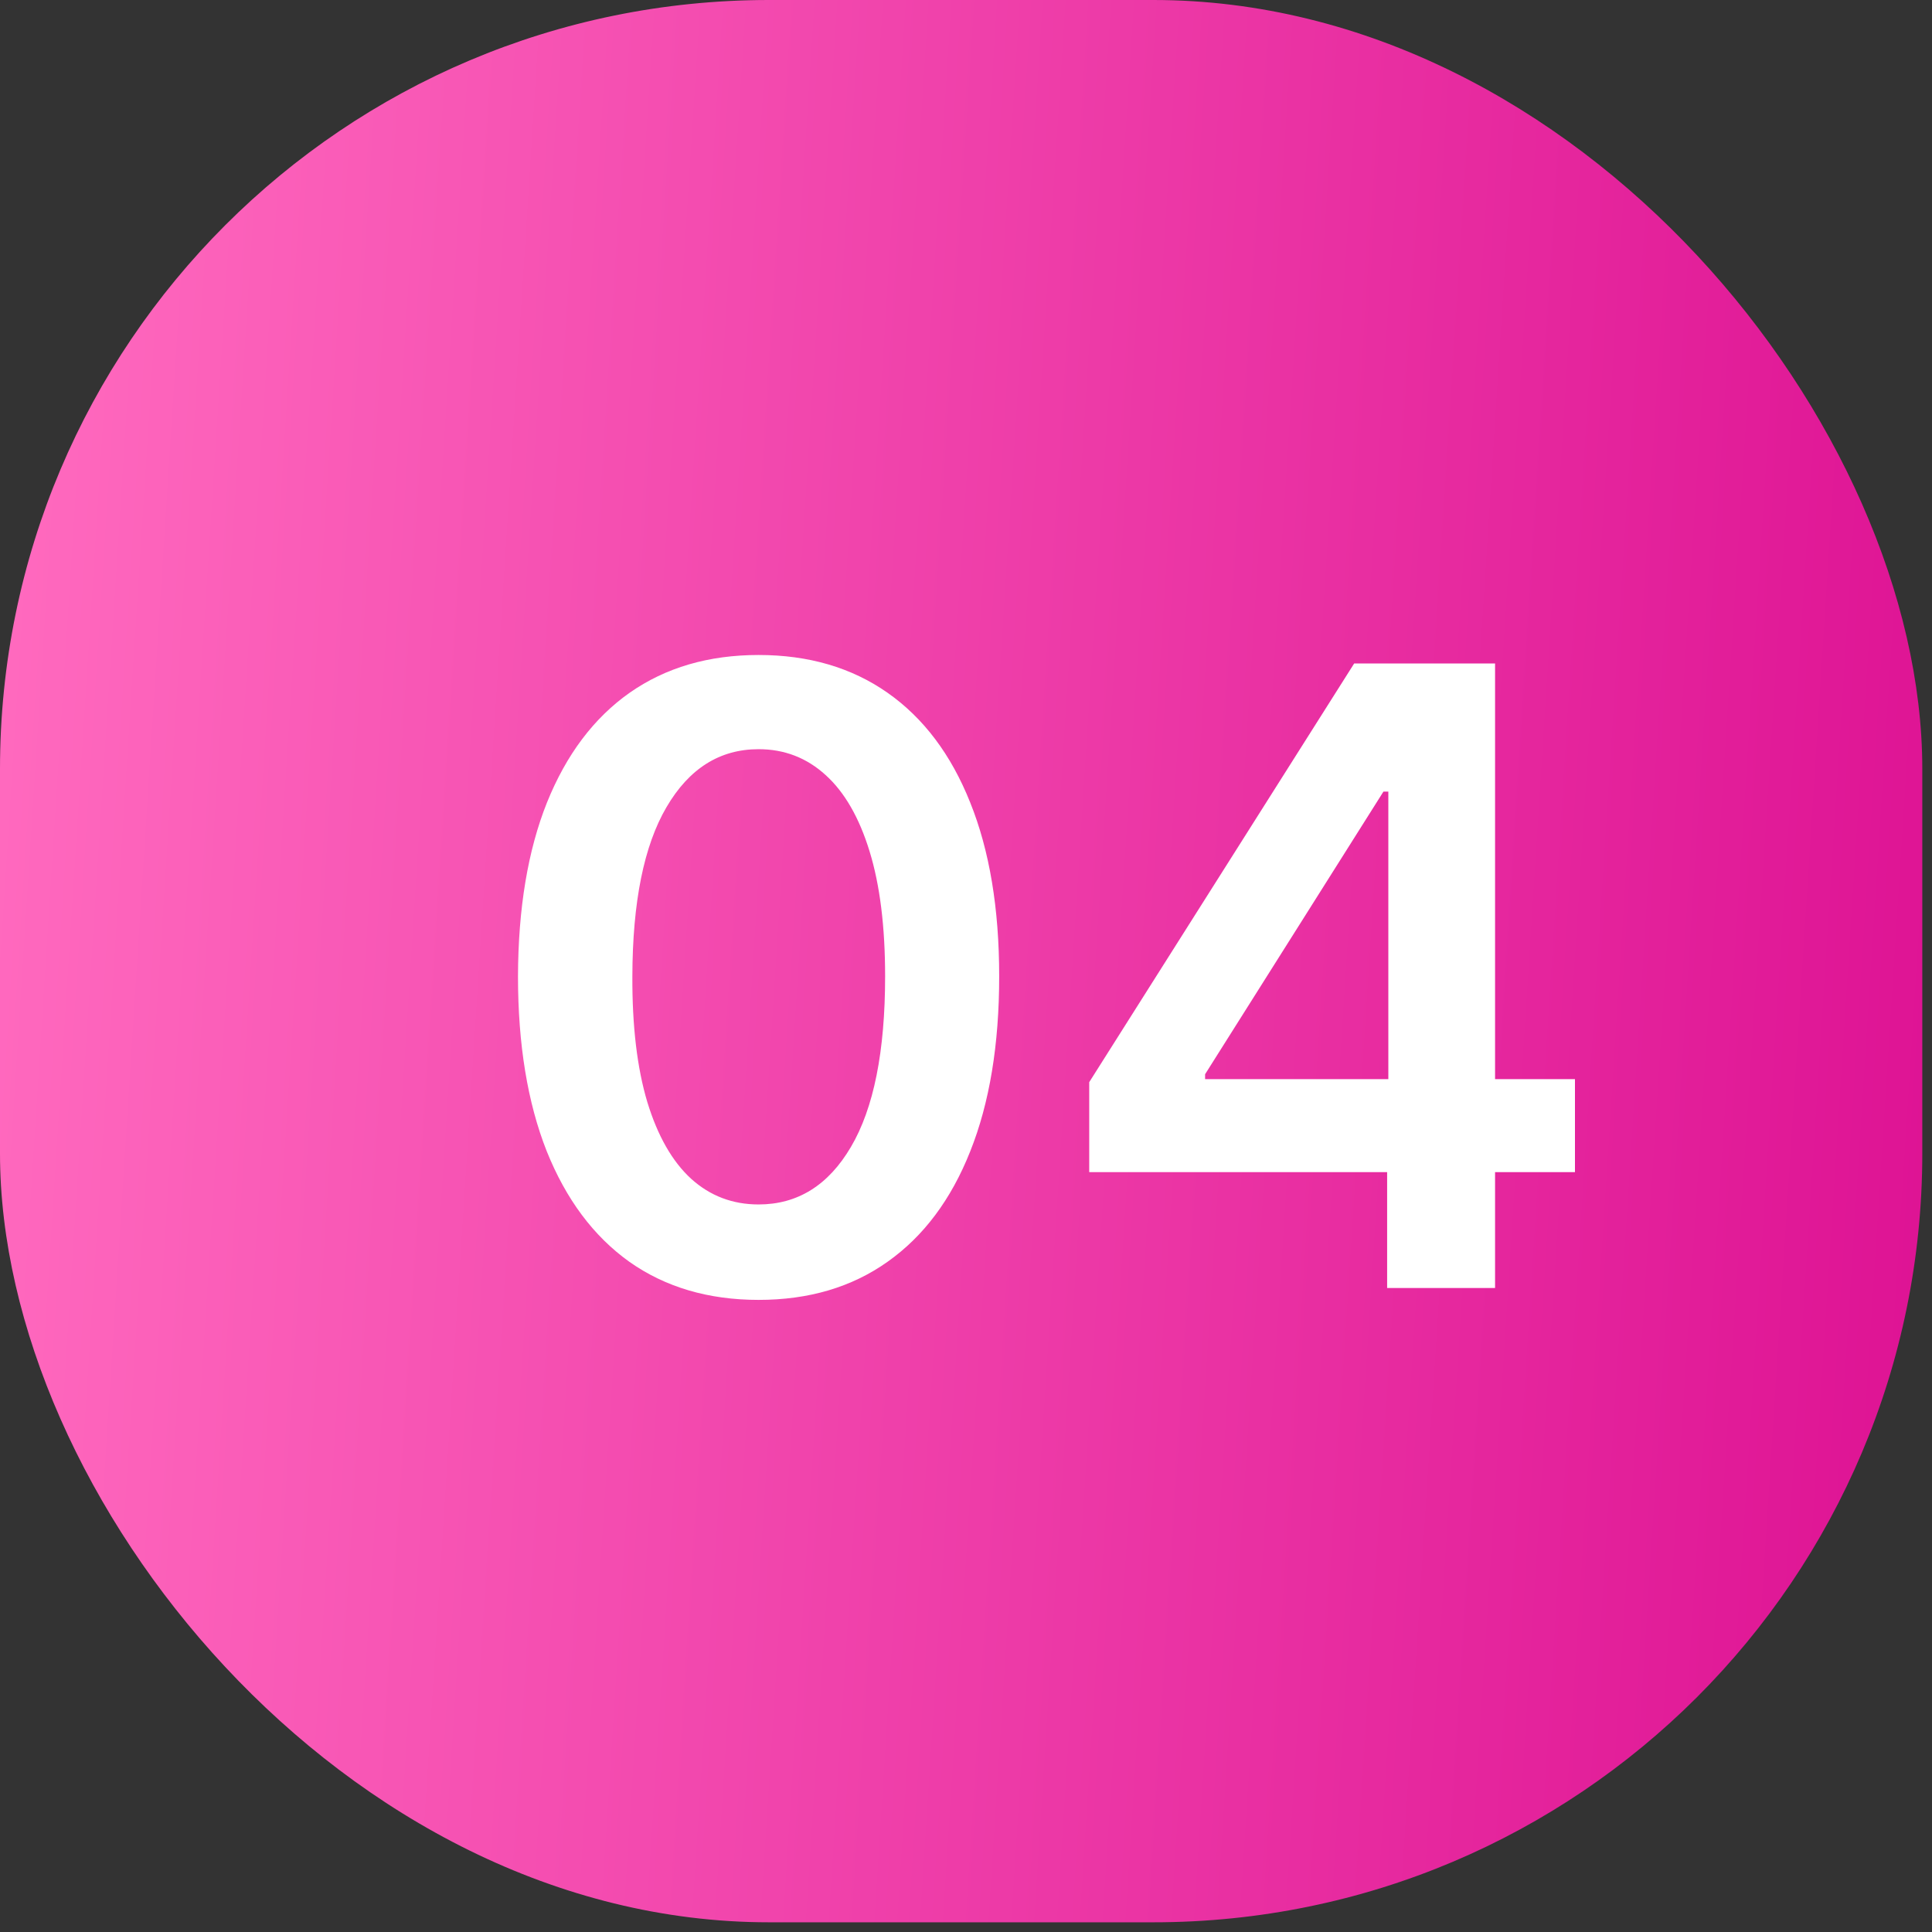
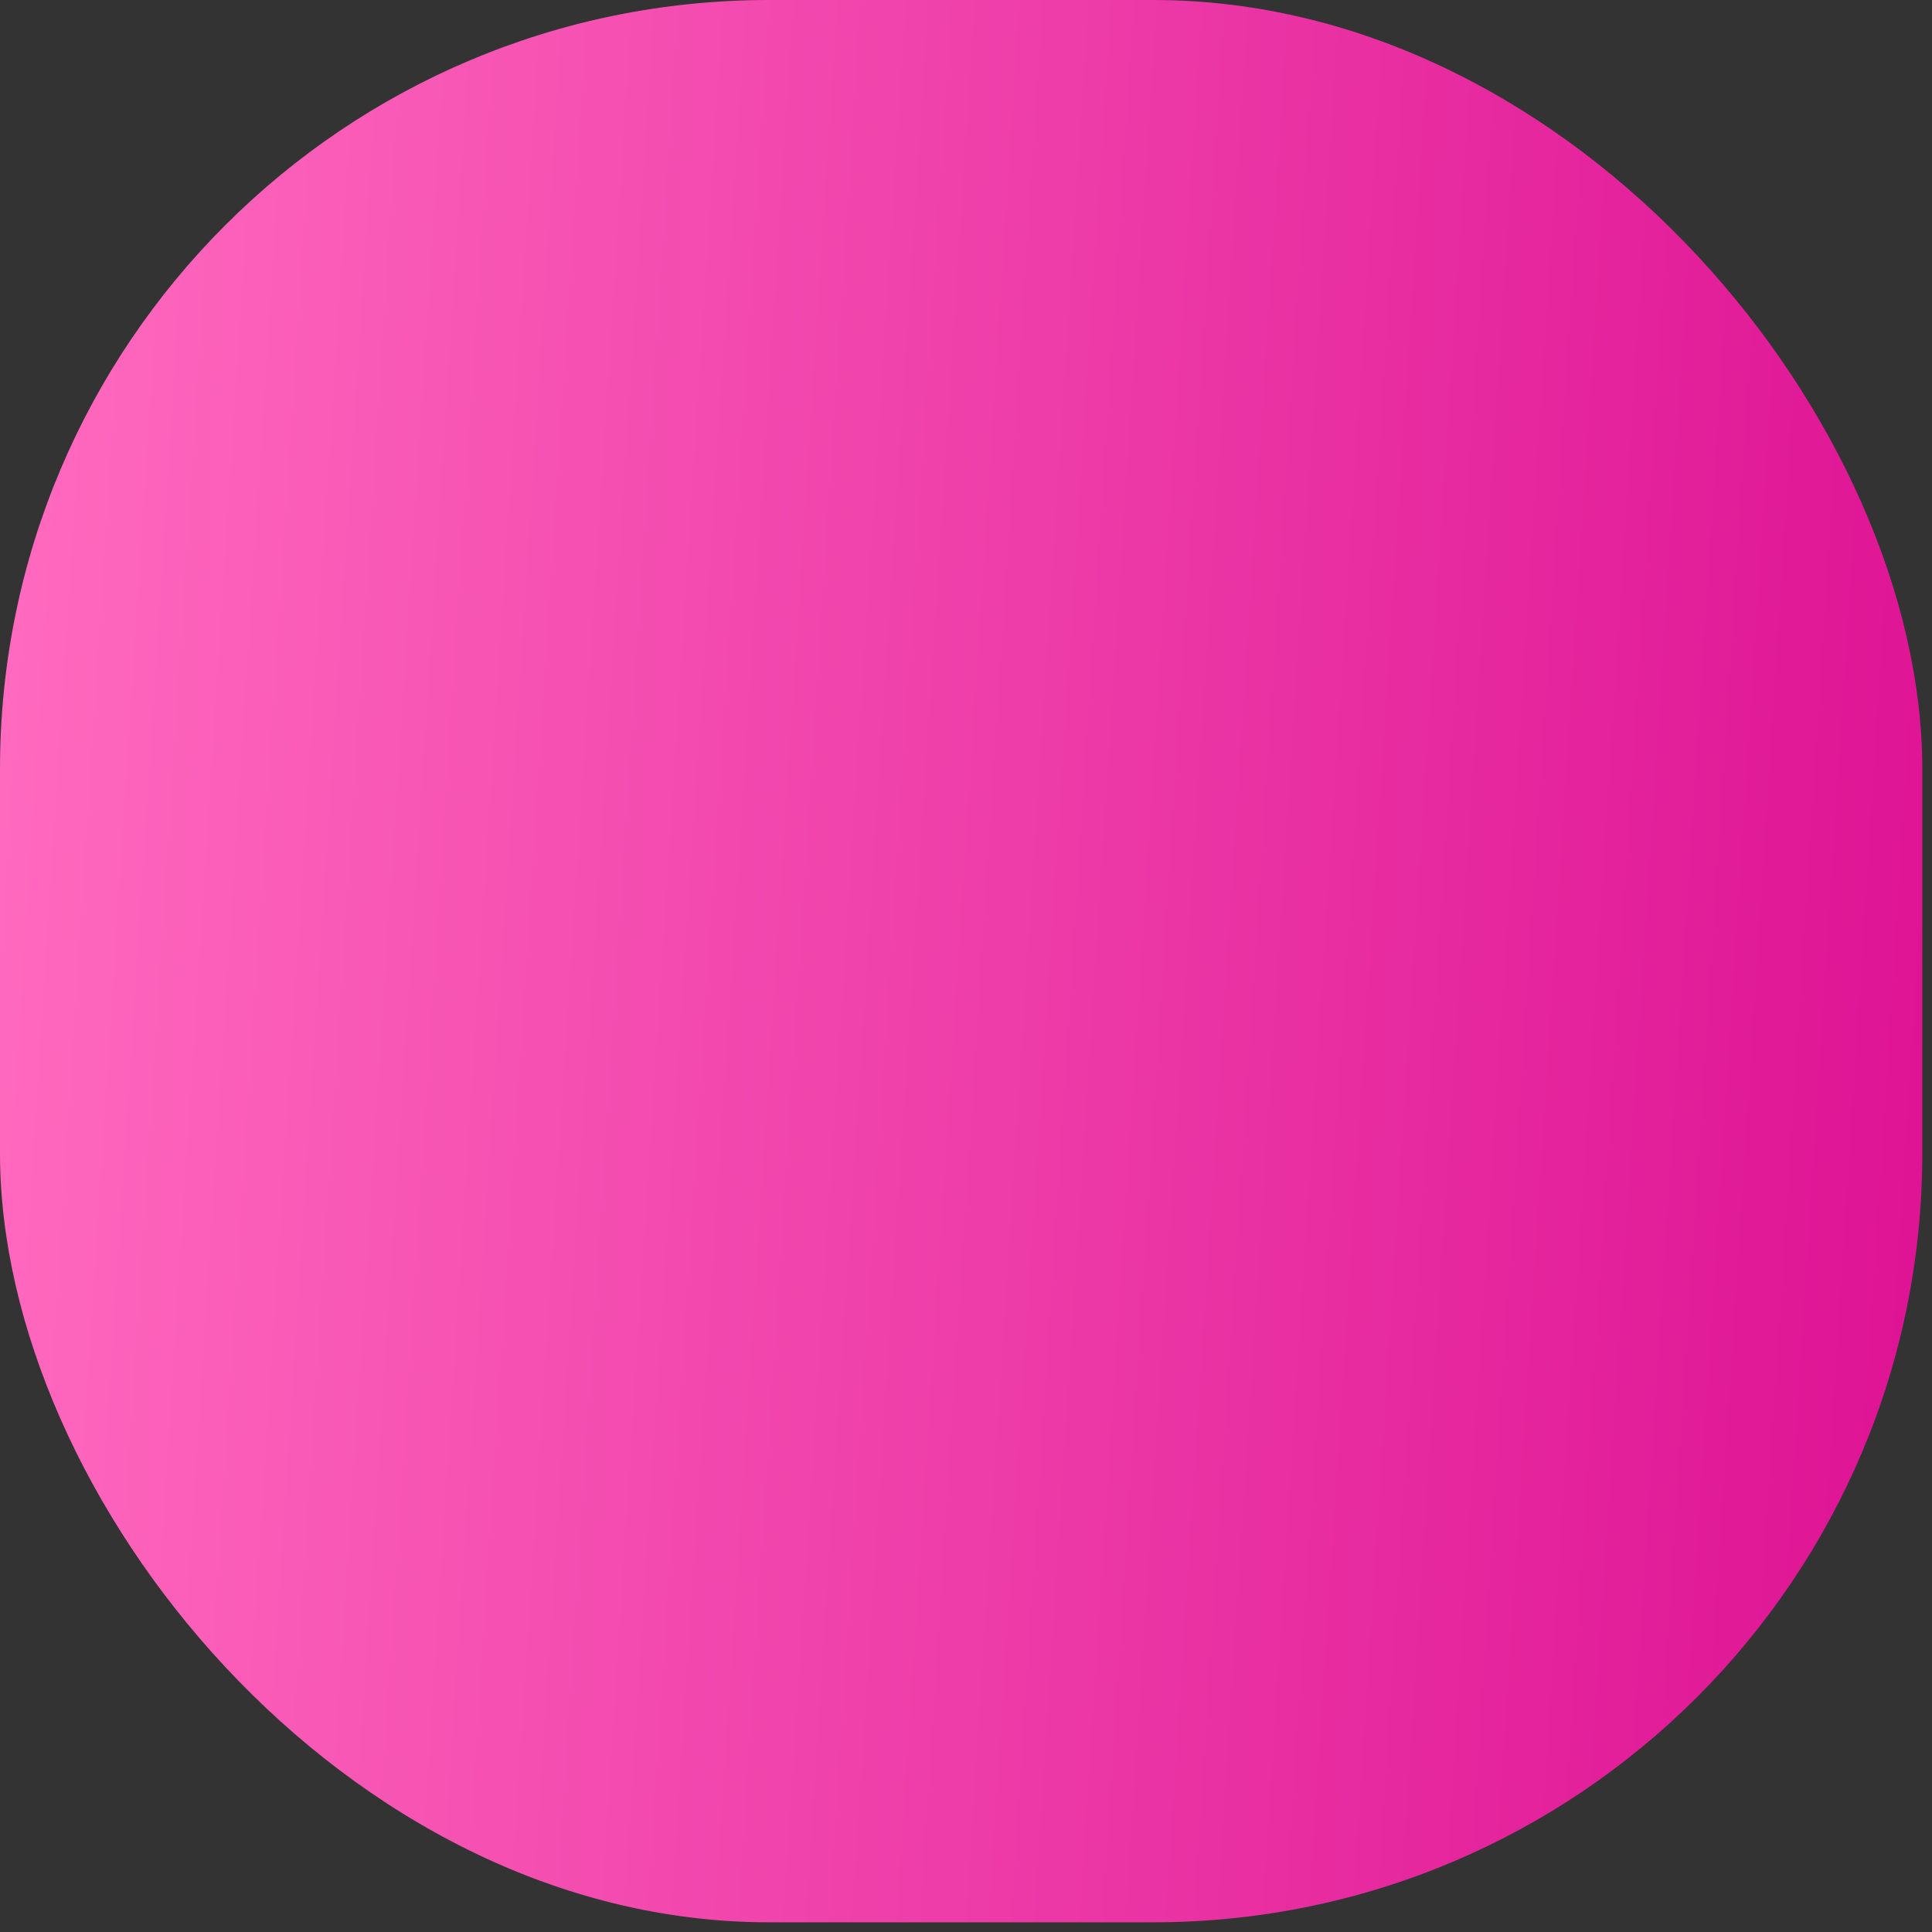
<svg xmlns="http://www.w3.org/2000/svg" width="45" height="45" viewBox="0 0 45 45" fill="none">
  <rect x="0" y="0" width="45" height="45" fill="#333333" stroke="none" />
  <rect width="44.774" height="44.774" rx="17.91" fill="url(#paint0_linear_3161_67364)" />
-   <path d="M17.669 30.277C16.5 30.277 15.496 29.981 14.658 29.389C13.824 28.793 13.183 27.933 12.733 26.811C12.288 25.684 12.065 24.328 12.065 22.741C12.07 21.155 12.295 19.806 12.74 18.693C13.19 17.576 13.831 16.724 14.665 16.136C15.503 15.549 16.504 15.256 17.669 15.256C18.834 15.256 19.835 15.549 20.673 16.136C21.511 16.724 22.153 17.576 22.598 18.693C23.048 19.811 23.273 21.16 23.273 22.741C23.273 24.332 23.048 25.691 22.598 26.818C22.153 27.94 21.511 28.797 20.673 29.389C19.84 29.981 18.838 30.277 17.669 30.277ZM17.669 28.054C18.578 28.054 19.296 27.607 19.821 26.712C20.351 25.812 20.616 24.489 20.616 22.741C20.616 21.586 20.496 20.616 20.254 19.829C20.013 19.044 19.672 18.452 19.232 18.054C18.791 17.651 18.27 17.45 17.669 17.45C16.765 17.45 16.05 17.9 15.524 18.8C14.999 19.695 14.733 21.009 14.729 22.741C14.724 23.901 14.84 24.877 15.077 25.668C15.318 26.458 15.659 27.055 16.099 27.457C16.54 27.855 17.063 28.054 17.669 28.054ZM25.37 27.301V25.206L31.541 15.454H33.289V18.438H32.223L28.069 25.021V25.135H36.684V27.301H25.37ZM32.309 30V26.662L32.337 25.724V15.454H34.823V30H32.309Z" fill="white" />
  <defs>
    <linearGradient id="paint0_linear_3161_67364" x1="1.003" y1="2.46" x2="46.54" y2="5.37" gradientUnits="userSpaceOnUse">
      <stop stop-color="#FF69BE" />
      <stop offset="1" stop-color="#DE1394" />
    </linearGradient>
  </defs>
</svg>